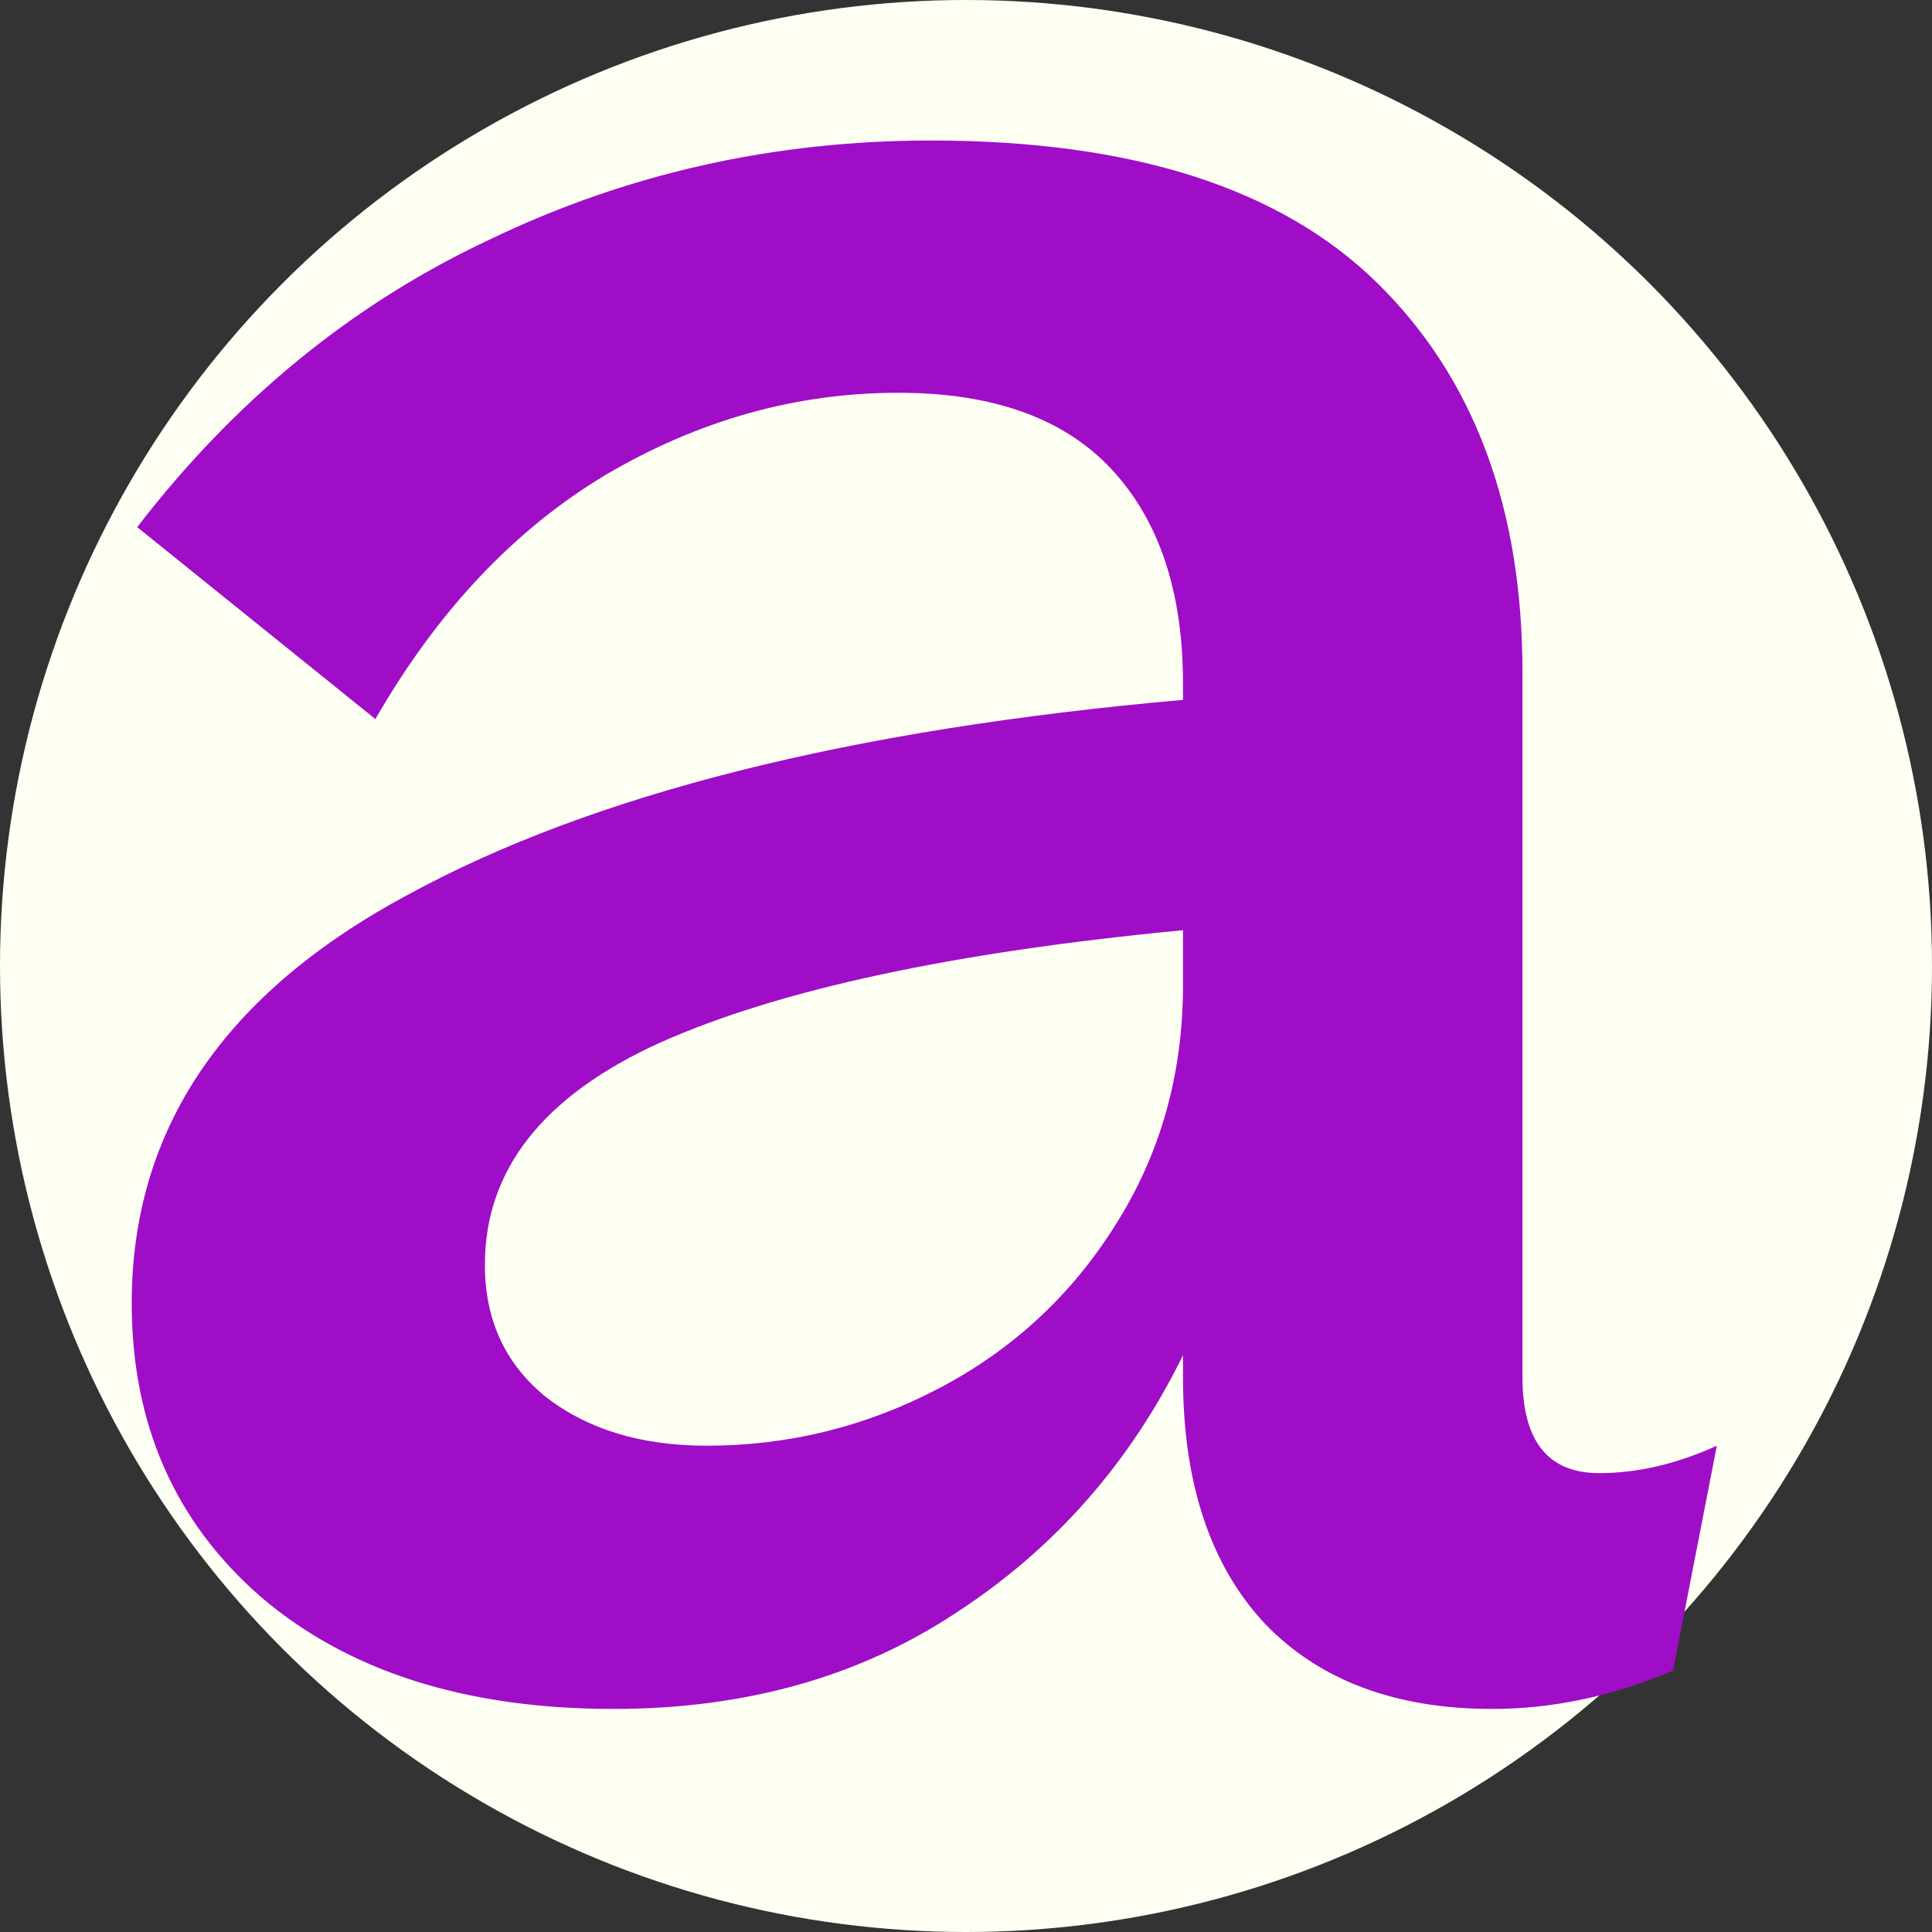
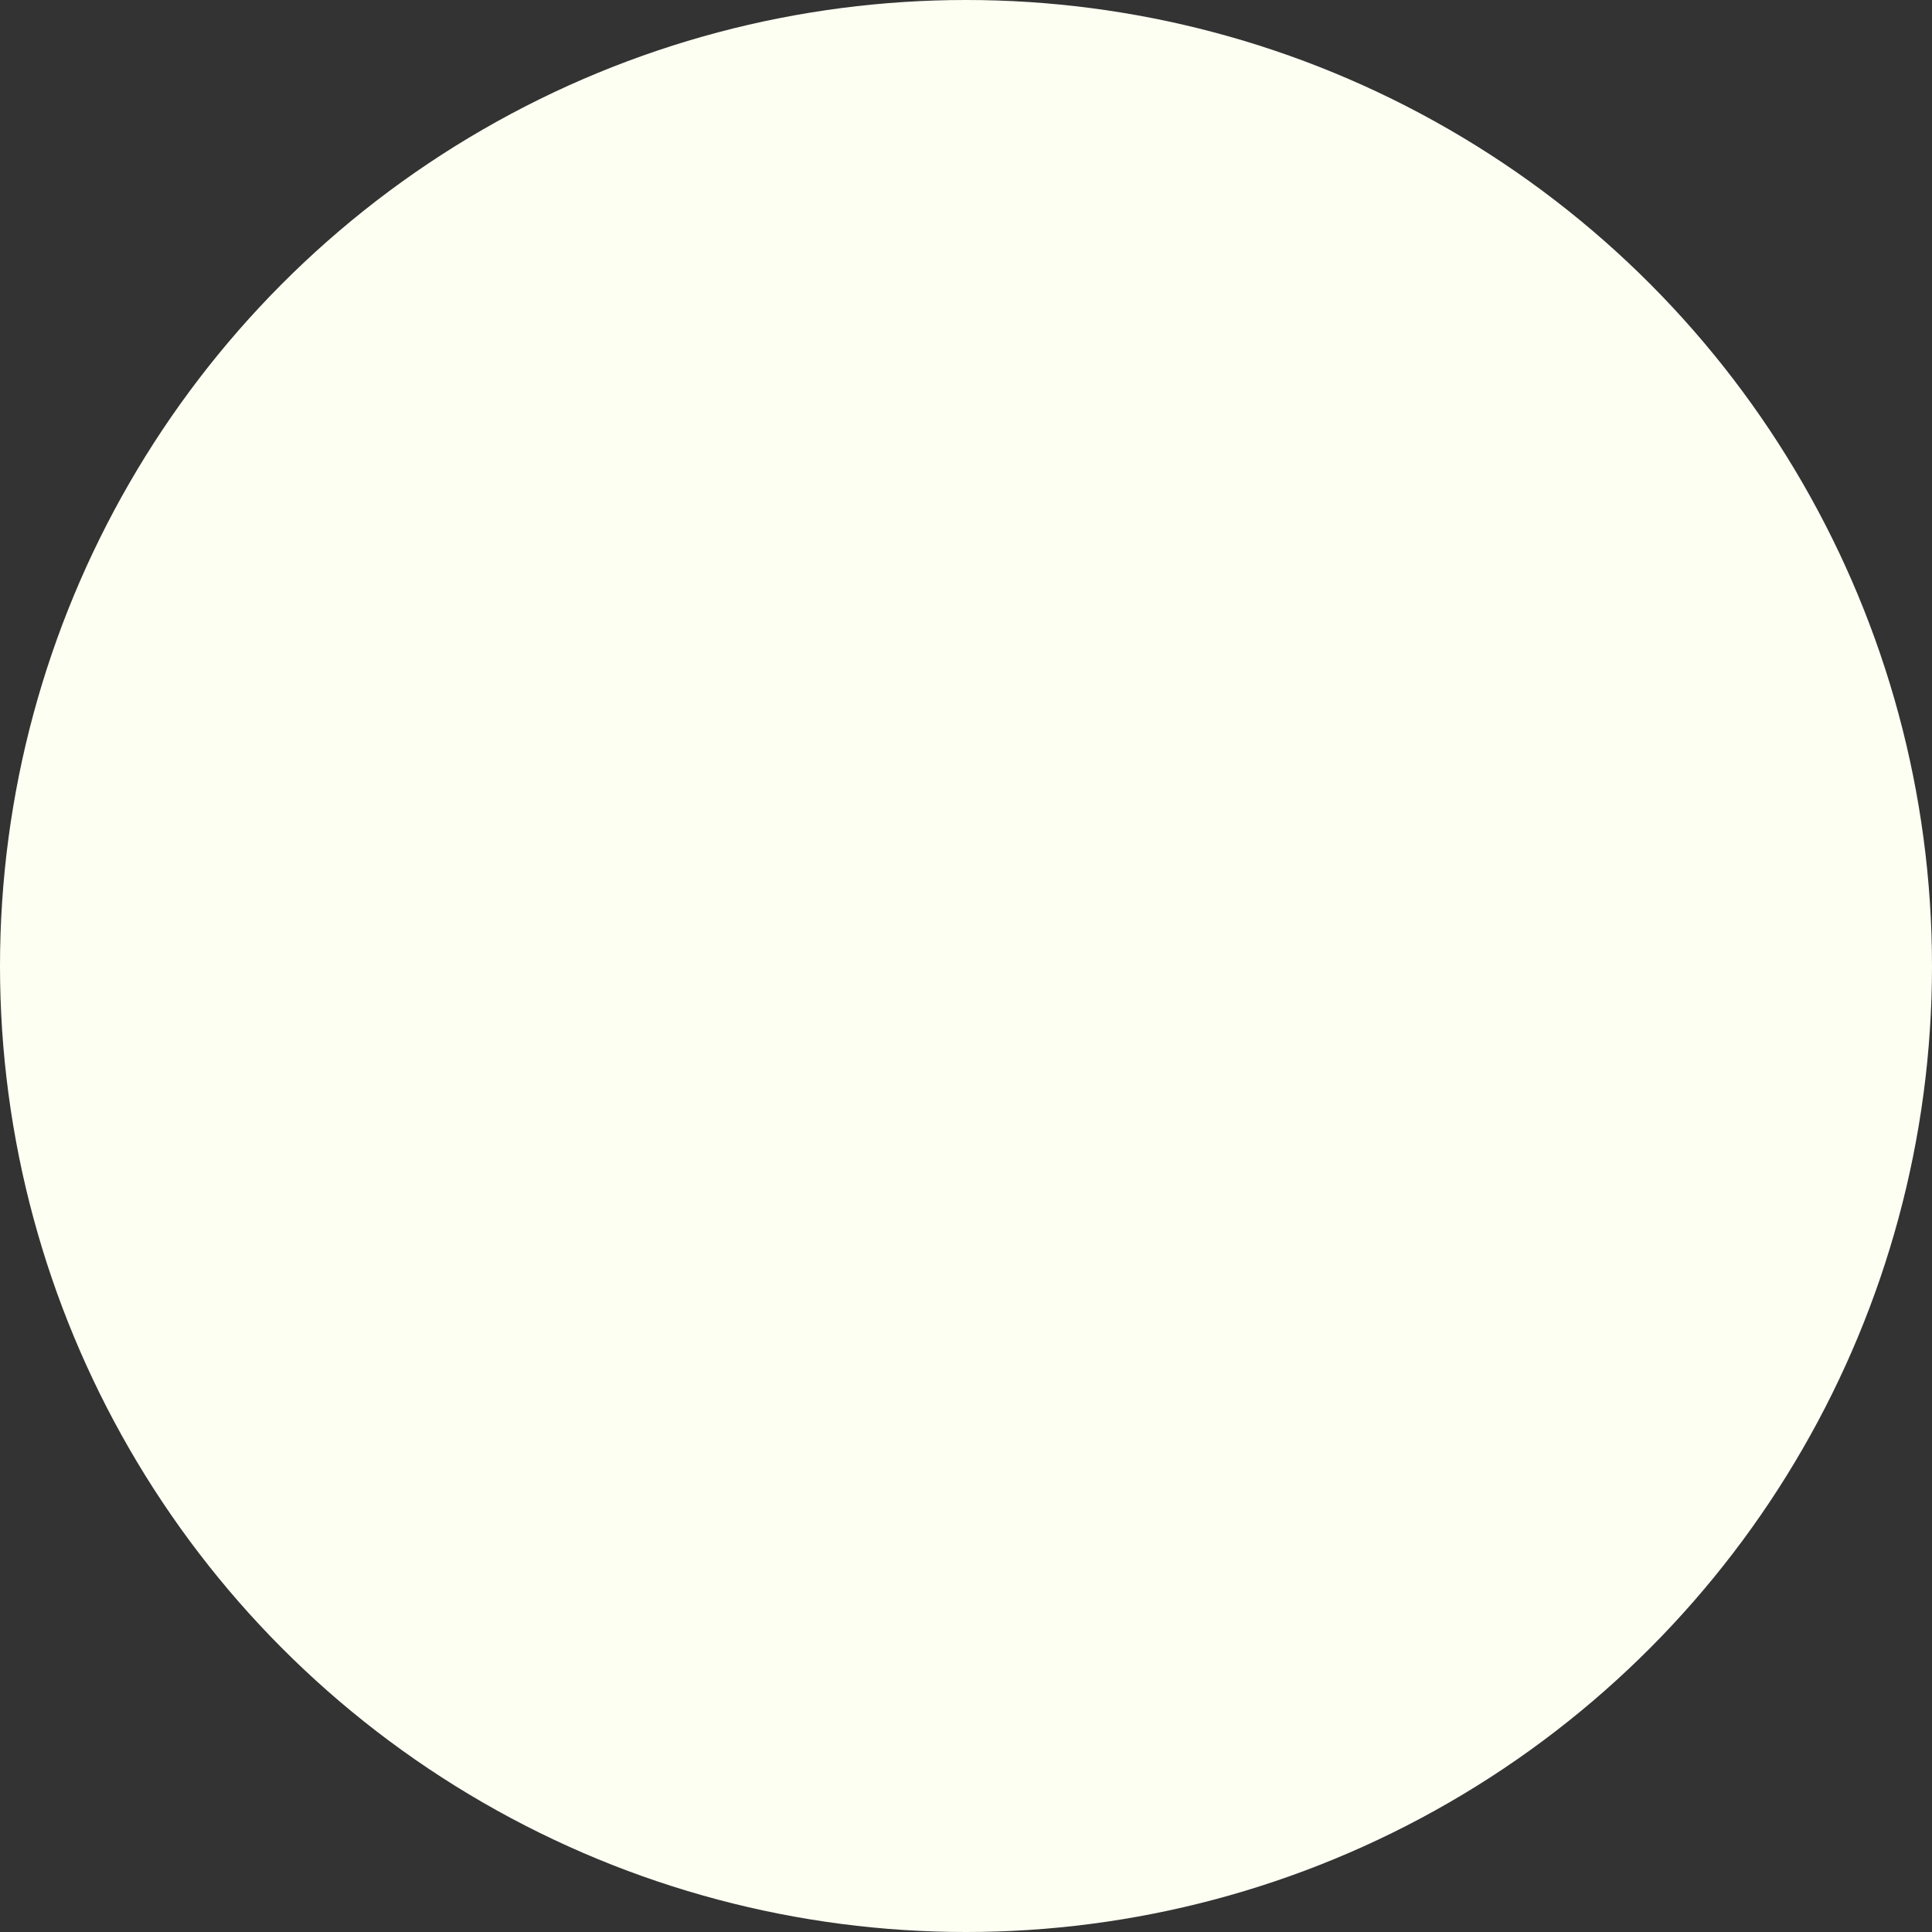
<svg xmlns="http://www.w3.org/2000/svg" width="440" height="440" viewBox="0 0 440 440" fill="none">
  <rect x="0" y="0" width="440" height="440" fill="#333333" stroke="none" />
  <circle cx="220" cy="220" r="220" fill="#FEFFF3" />
  <g transform="translate(30, 32) scale(0.95)">
-     <path d="M326.183 376C302.994 376 284.836 369.207 271.71 355.622C258.584 341.599 252.021 321.879 252.021 296.461V291.203C239.332 317.058 221.174 337.655 197.548 352.993C174.358 368.331 147.012 376 115.509 376C80.069 376 51.848 367.016 30.846 349.049C10.282 331.082 0 307.636 0 278.713C0 237.082 22.096 204.434 66.287 180.769C110.478 156.667 172.389 141.11 252.021 134.098V130.154C252.021 108.242 246.333 91.151 234.957 78.881C223.581 66.611 206.517 60.475 183.765 60.475C159.263 60.475 135.855 67.049 113.541 80.196C91.664 93.343 73.287 112.844 58.411 138.699L1.313 92.685C24.94 62.009 53.161 39.002 85.976 23.664C118.791 7.888 154.013 0 191.641 0C239.77 0 275.429 11.394 298.618 34.182C321.808 56.97 333.402 88.084 333.402 127.524V296.461C333.402 311.799 339.528 319.468 351.779 319.468C360.967 319.468 370.374 317.277 380 312.895L369.499 366.797C355.06 372.932 340.622 376 326.183 376ZM84.663 269.51C84.663 282.657 89.476 293.175 99.102 301.063C109.165 308.951 122.073 312.895 137.824 312.895C157.513 312.895 176.108 308.294 193.61 299.091C211.111 289.888 225.112 276.96 235.613 260.308C246.552 243.217 252.021 223.935 252.021 202.462V189.315C196.891 194.573 155.107 203.557 126.667 216.266C98.664 228.974 84.663 246.723 84.663 269.51Z" fill="#9F0DC7" />
-   </g>
+     </g>
</svg>